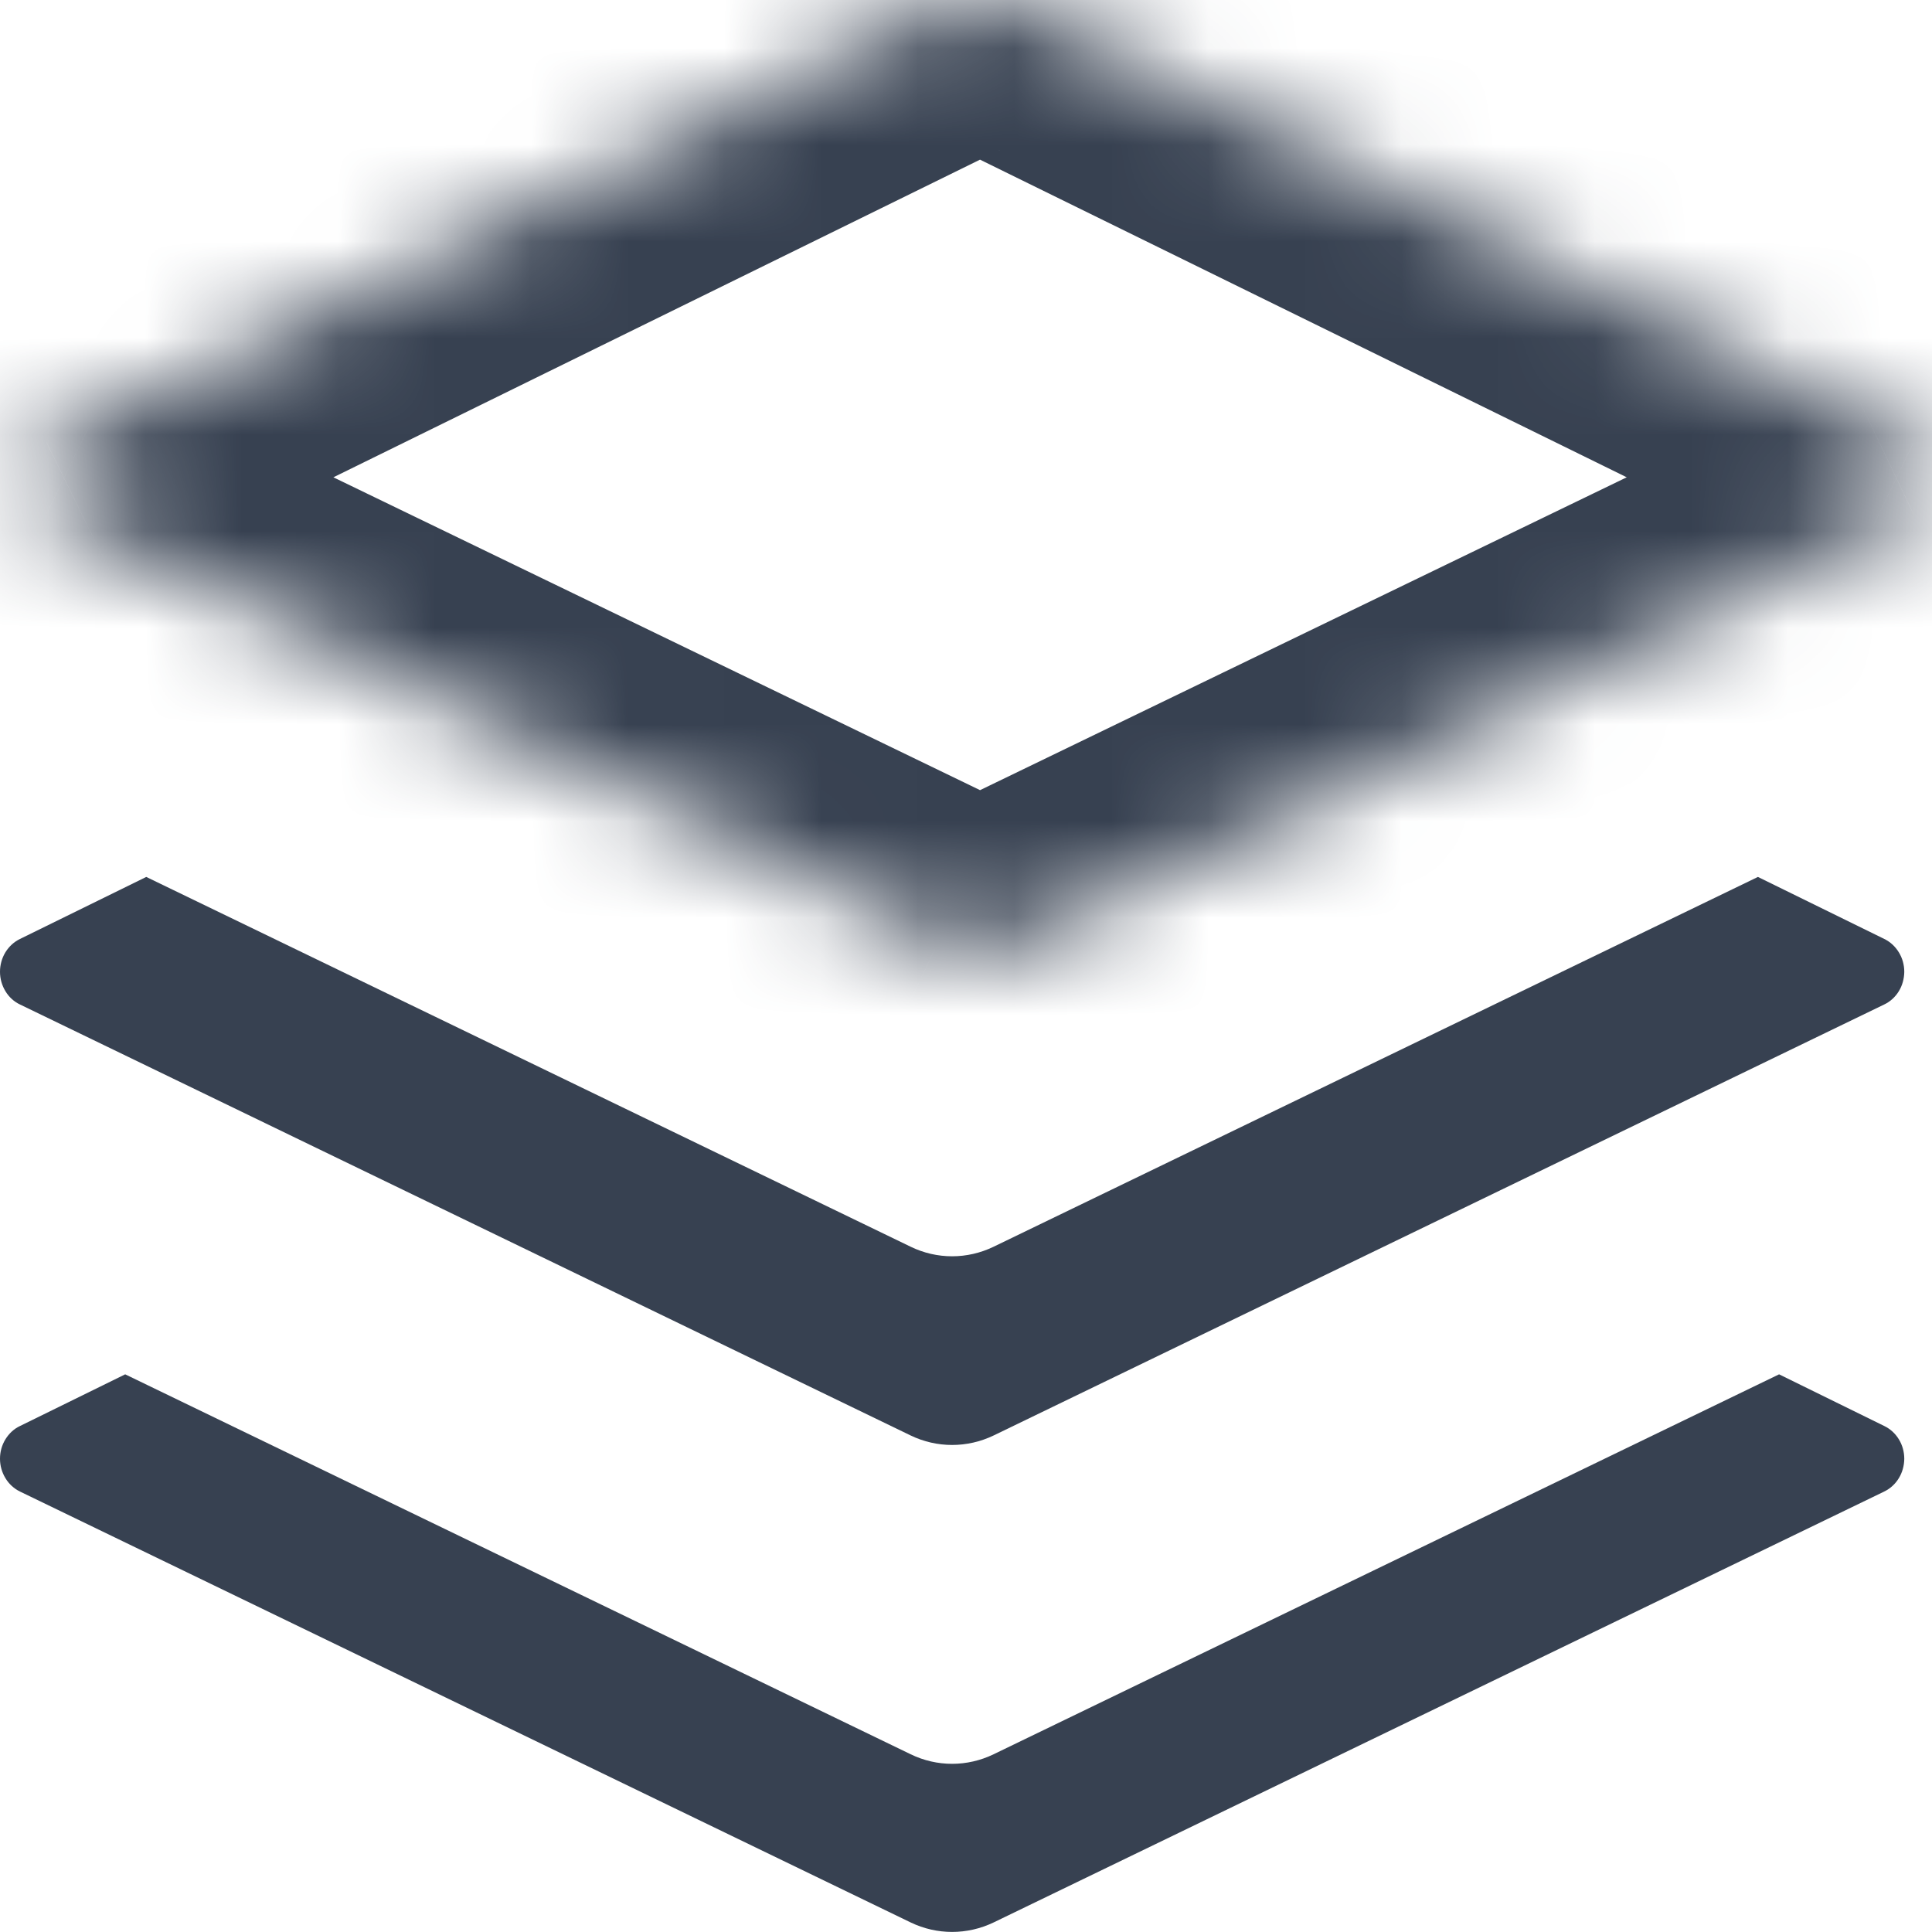
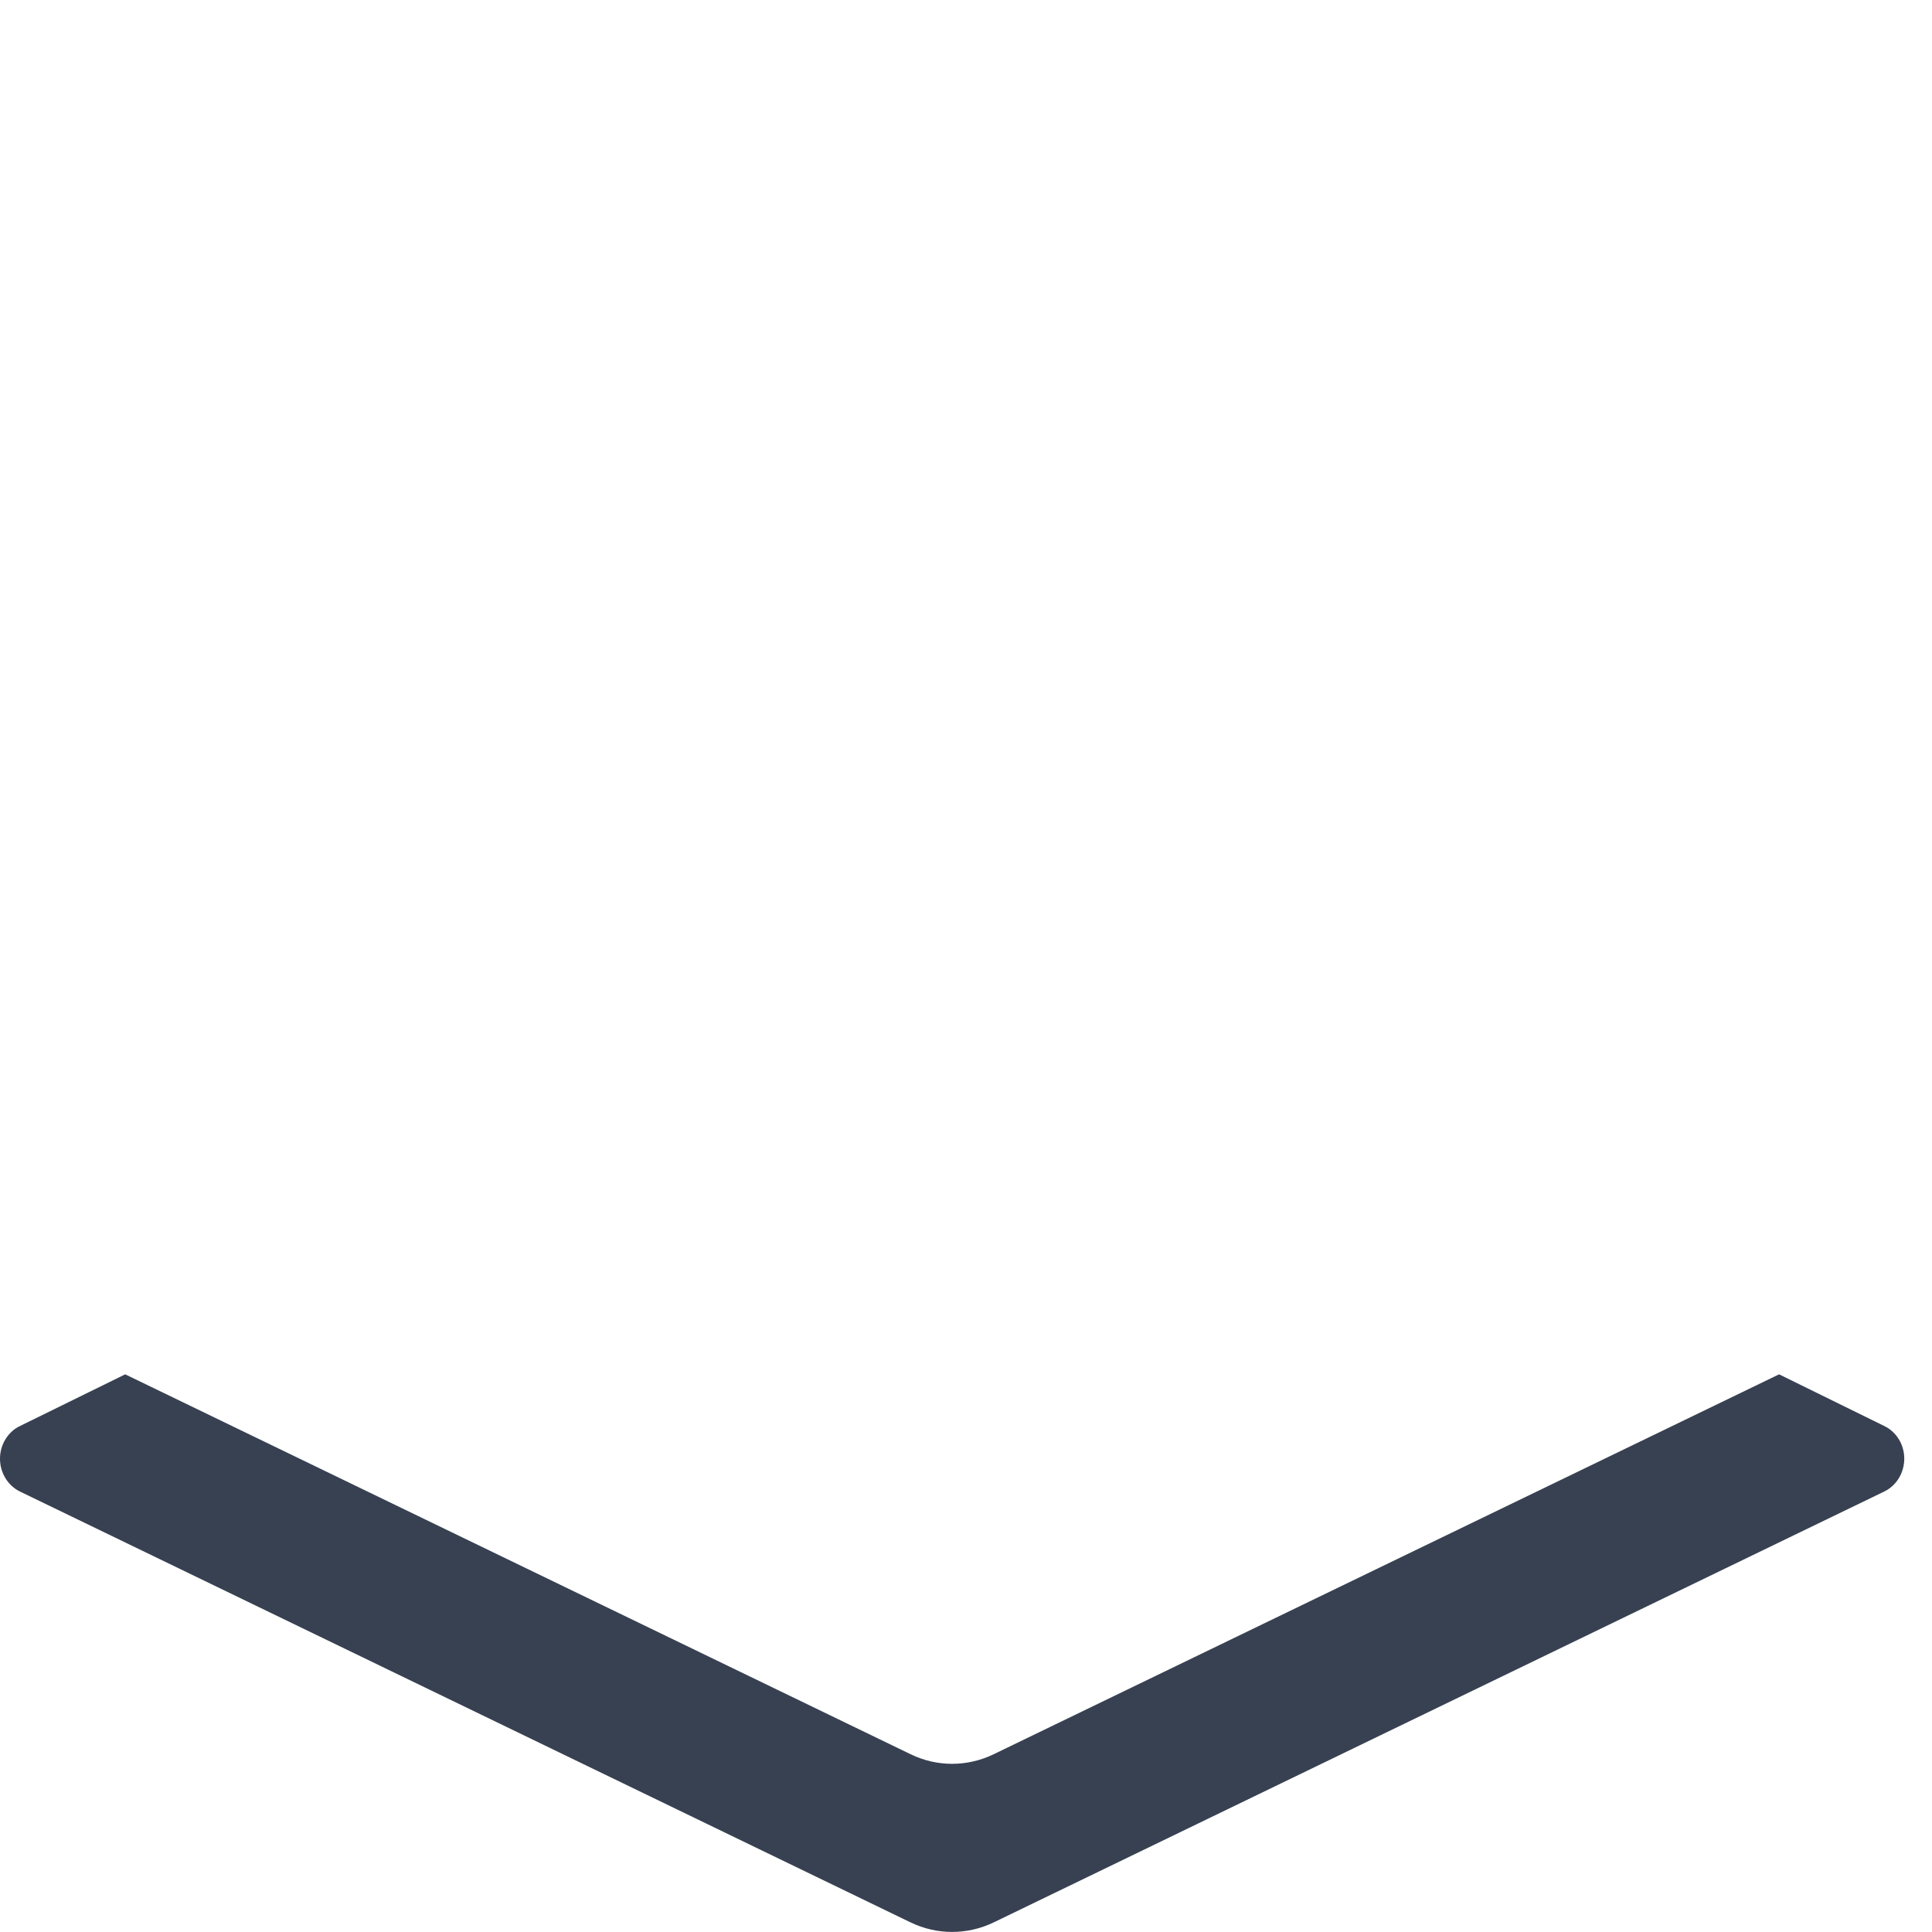
<svg xmlns="http://www.w3.org/2000/svg" width="20" height="20" viewBox="0 0 20 20" fill="none">
  <mask id="path-1-inside-1_396_3814" fill="white">
    <path d="M9.643 0.117L0.496 4.61C0.434 4.64 0.382 4.688 0.345 4.748C0.308 4.808 0.289 4.879 0.289 4.95C0.289 5.022 0.309 5.092 0.346 5.152C0.383 5.212 0.435 5.26 0.497 5.289L9.716 9.749C9.988 9.881 10.302 9.881 10.575 9.749L19.793 5.289C19.855 5.26 19.908 5.212 19.945 5.152C19.982 5.092 20.002 5.022 20.002 4.95C20.002 4.879 19.983 4.809 19.946 4.748C19.909 4.688 19.857 4.64 19.795 4.61L10.647 0.117C10.49 0.04 10.319 0 10.145 0C9.972 0 9.8 0.04 9.643 0.117Z" />
  </mask>
-   <path d="M9.643 0.117L10.348 1.553L10.349 1.553L9.643 0.117ZM0.496 4.61L1.191 6.052L1.202 6.046L0.496 4.61ZM0.497 5.289L1.194 3.849L1.188 3.846L0.497 5.289ZM9.716 9.749L9.019 11.19L9.02 11.19L9.716 9.749ZM10.575 9.749L11.271 11.19L11.271 11.19L10.575 9.749ZM19.793 5.289L19.104 3.845L19.097 3.849L19.793 5.289ZM19.795 4.61L19.09 6.046L19.098 6.051L19.795 4.61ZM10.647 0.117L9.942 1.553L9.942 1.553L10.647 0.117ZM8.938 -1.319L-0.209 3.174L1.202 6.046L10.348 1.553L8.938 -1.319ZM-0.199 3.169C-0.546 3.337 -0.829 3.6 -1.021 3.916L1.711 5.581C1.592 5.776 1.415 5.944 1.191 6.051L-0.199 3.169ZM-1.021 3.916C-1.213 4.231 -1.311 4.591 -1.311 4.952L1.889 4.948C1.889 5.167 1.83 5.386 1.711 5.581L-1.021 3.916ZM-1.311 4.952C-1.31 5.314 -1.212 5.673 -1.019 5.988L1.71 4.316C1.829 4.51 1.889 4.73 1.889 4.948L-1.311 4.952ZM-1.019 5.988C-0.825 6.303 -0.542 6.566 -0.194 6.732L1.188 3.846C1.412 3.954 1.59 4.12 1.71 4.316L-1.019 5.988ZM-0.2 6.73L9.019 11.19L10.413 8.309L1.194 3.849L-0.2 6.73ZM9.02 11.19C9.732 11.534 10.559 11.534 11.271 11.19L9.878 8.309C10.046 8.228 10.244 8.228 10.412 8.309L9.02 11.19ZM11.271 11.19L20.49 6.73L19.097 3.849L9.878 8.309L11.271 11.19ZM20.483 6.733C20.831 6.567 21.114 6.305 21.308 5.99L18.582 4.314C18.702 4.119 18.88 3.952 19.104 3.845L20.483 6.733ZM21.308 5.99C21.502 5.675 21.601 5.316 21.602 4.954L18.402 4.946C18.402 4.728 18.462 4.509 18.582 4.314L21.308 5.99ZM21.602 4.954C21.603 4.593 21.505 4.233 21.313 3.918L18.578 5.579C18.46 5.384 18.401 5.165 18.402 4.946L21.602 4.954ZM21.313 3.918C21.121 3.601 20.839 3.338 20.492 3.17L19.098 6.051C18.875 5.942 18.697 5.775 18.578 5.579L21.313 3.918ZM20.5 3.174L11.353 -1.319L9.942 1.553L19.09 6.046L20.5 3.174ZM11.353 -1.319C10.978 -1.503 10.566 -1.6 10.145 -1.6V1.6C10.072 1.6 10.002 1.583 9.942 1.553L11.353 -1.319ZM10.145 -1.6C9.725 -1.6 9.312 -1.503 8.937 -1.319L10.349 1.553C10.288 1.583 10.219 1.6 10.145 1.6V-1.6Z" fill="#374151" mask="url(#path-1-inside-1_396_3814)" />
-   <path fill-rule="evenodd" clip-rule="evenodd" d="M1.514 9.078L9.427 12.906C9.699 13.038 10.013 13.038 10.286 12.906L18.198 9.078L19.506 9.72C19.568 9.75 19.62 9.798 19.657 9.859C19.694 9.919 19.713 9.989 19.713 10.06C19.712 10.132 19.693 10.202 19.656 10.262C19.619 10.322 19.566 10.37 19.504 10.399L10.286 14.86C10.013 14.991 9.699 14.991 9.427 14.86L0.208 10.399C0.146 10.37 0.093 10.322 0.057 10.262C0.02 10.202 8.99776e-05 10.132 3.00146e-07 10.06C-8.81644e-05 9.989 0.019 9.919 0.056 9.858C0.093 9.798 0.145 9.75 0.207 9.72L1.514 9.078Z" fill="#374151" />
  <path fill-rule="evenodd" clip-rule="evenodd" d="M1.296 14.227L9.427 18.16C9.699 18.292 10.013 18.292 10.286 18.16L18.417 14.227L19.506 14.762C19.568 14.792 19.62 14.839 19.657 14.9C19.694 14.96 19.713 15.03 19.713 15.102C19.712 15.173 19.693 15.243 19.656 15.303C19.619 15.364 19.566 15.411 19.504 15.441L10.286 19.901C10.013 20.032 9.699 20.032 9.427 19.901L0.208 15.441C0.146 15.411 0.093 15.363 0.057 15.303C0.02 15.243 8.99776e-05 15.173 3.00146e-07 15.101C-8.81644e-05 15.03 0.019 14.96 0.056 14.9C0.093 14.839 0.145 14.791 0.207 14.762L1.296 14.227Z" fill="#374151" />
</svg>